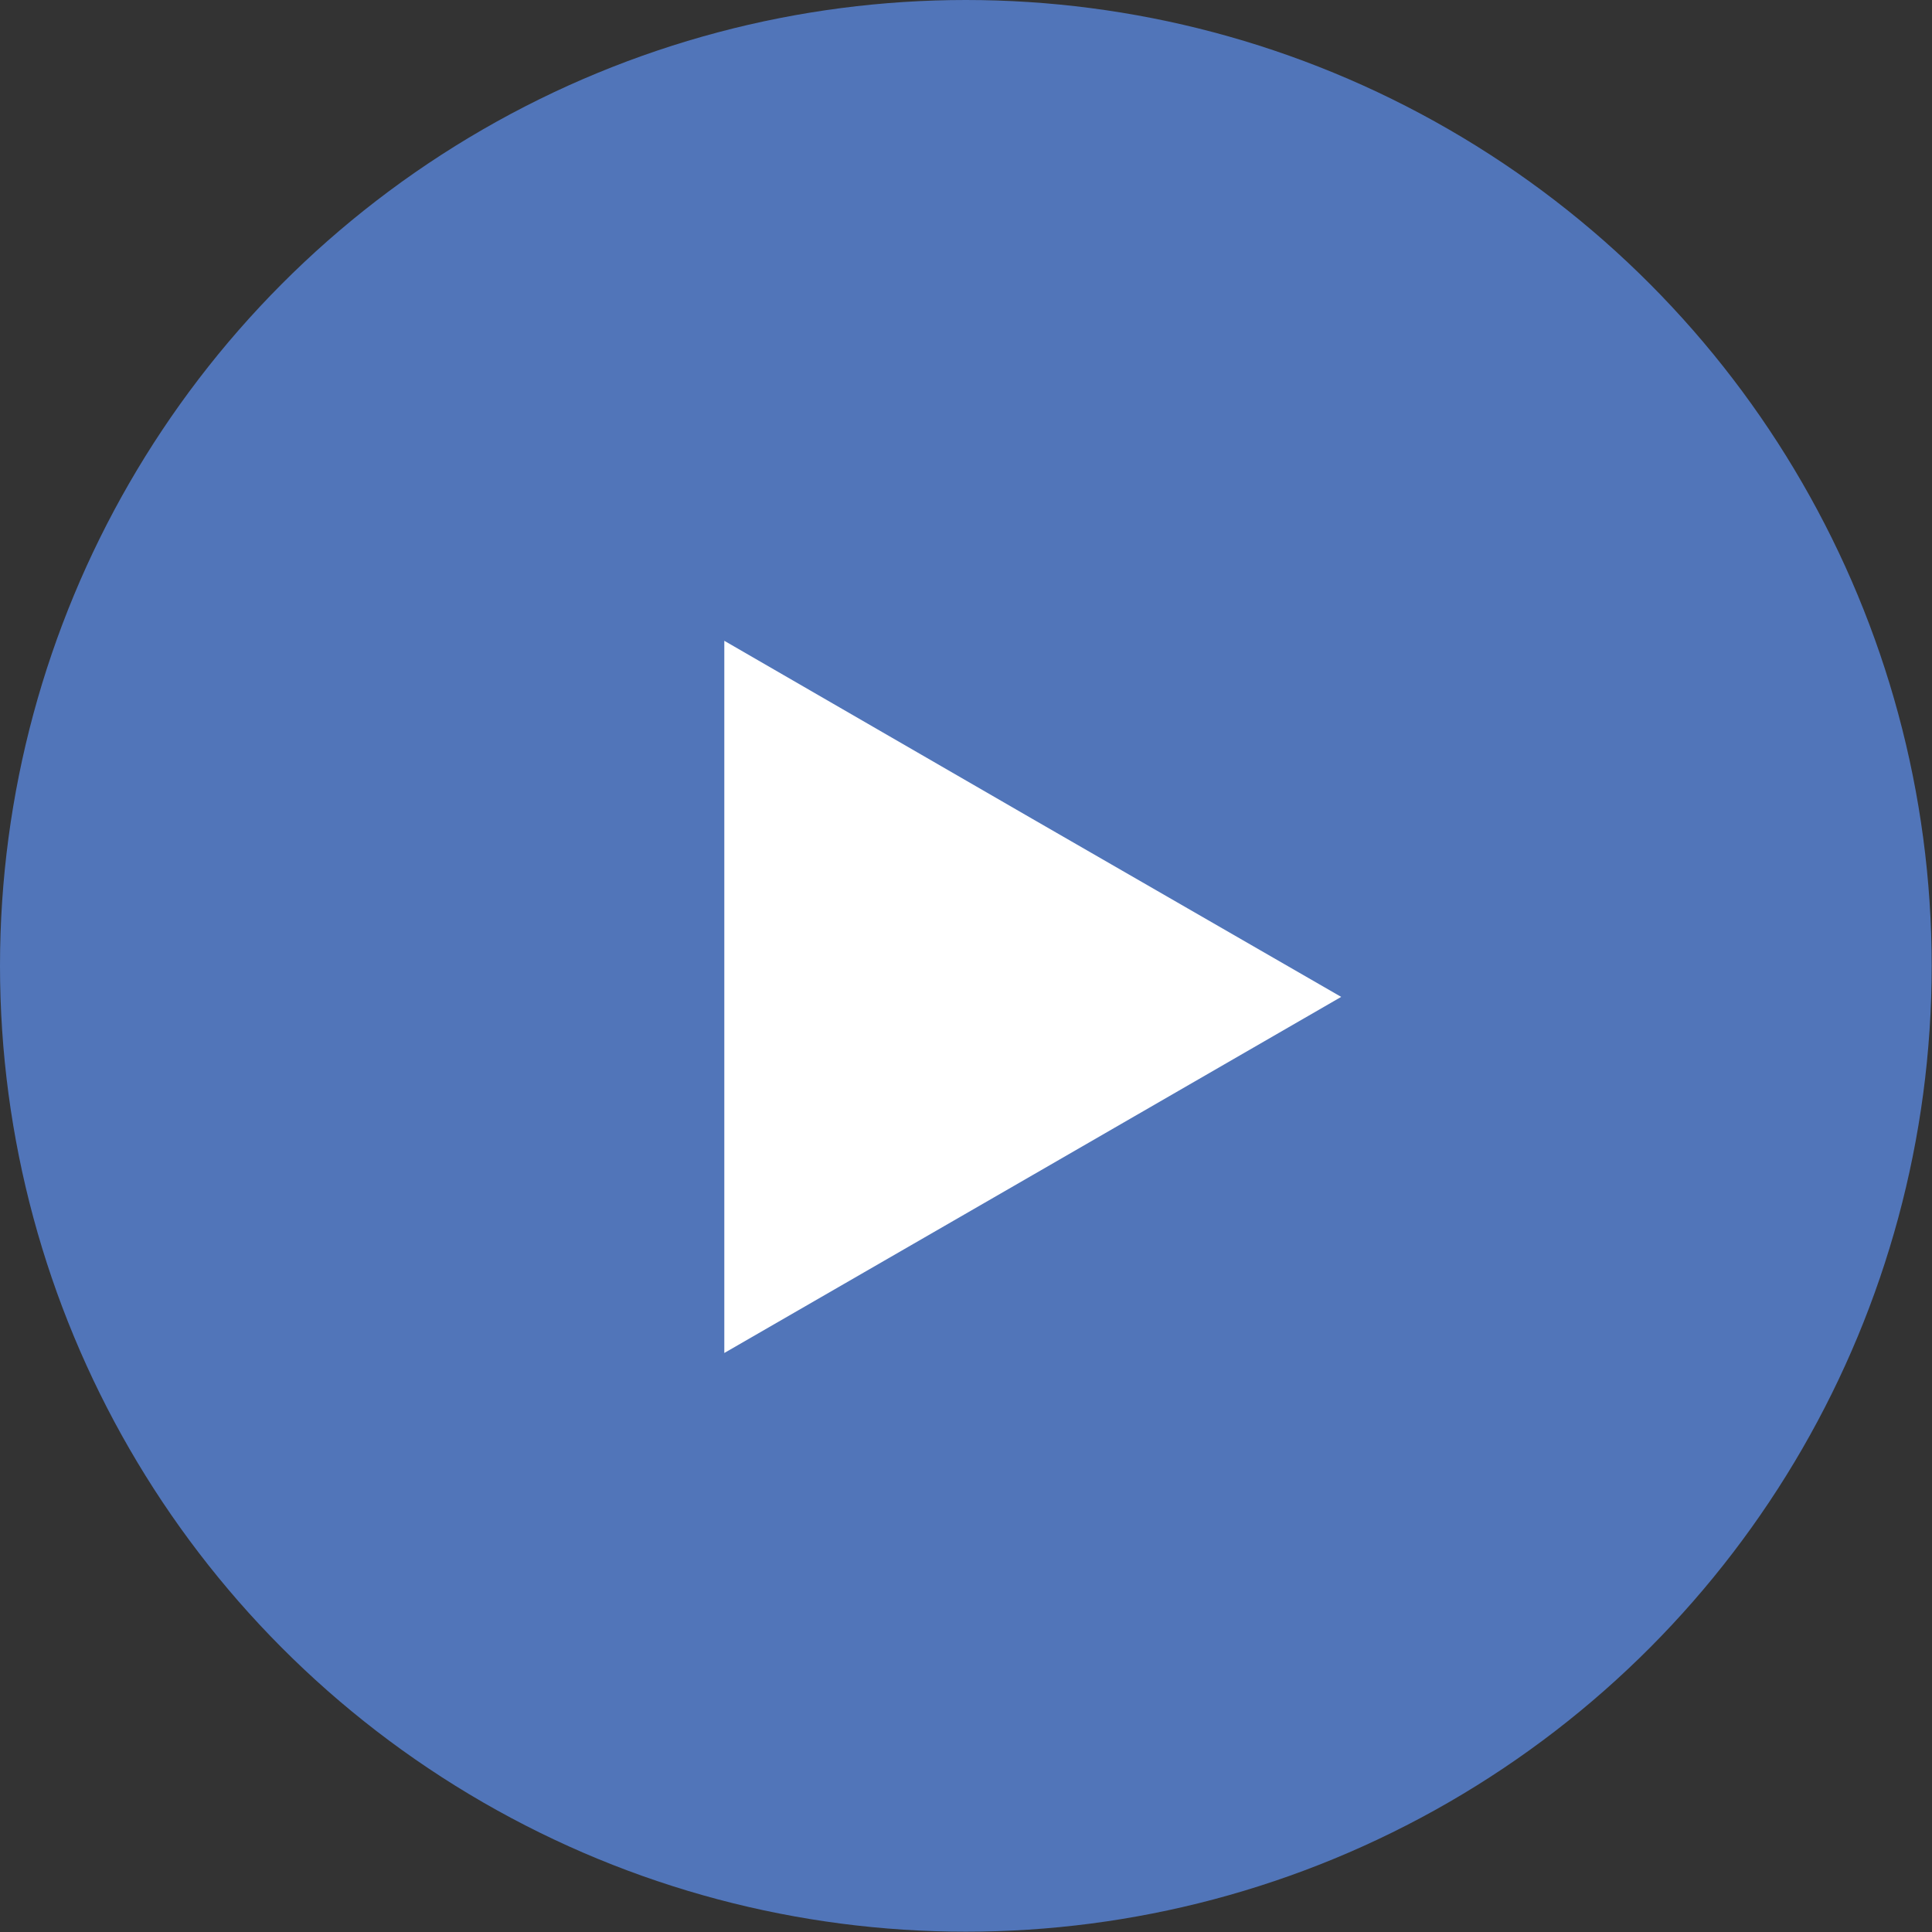
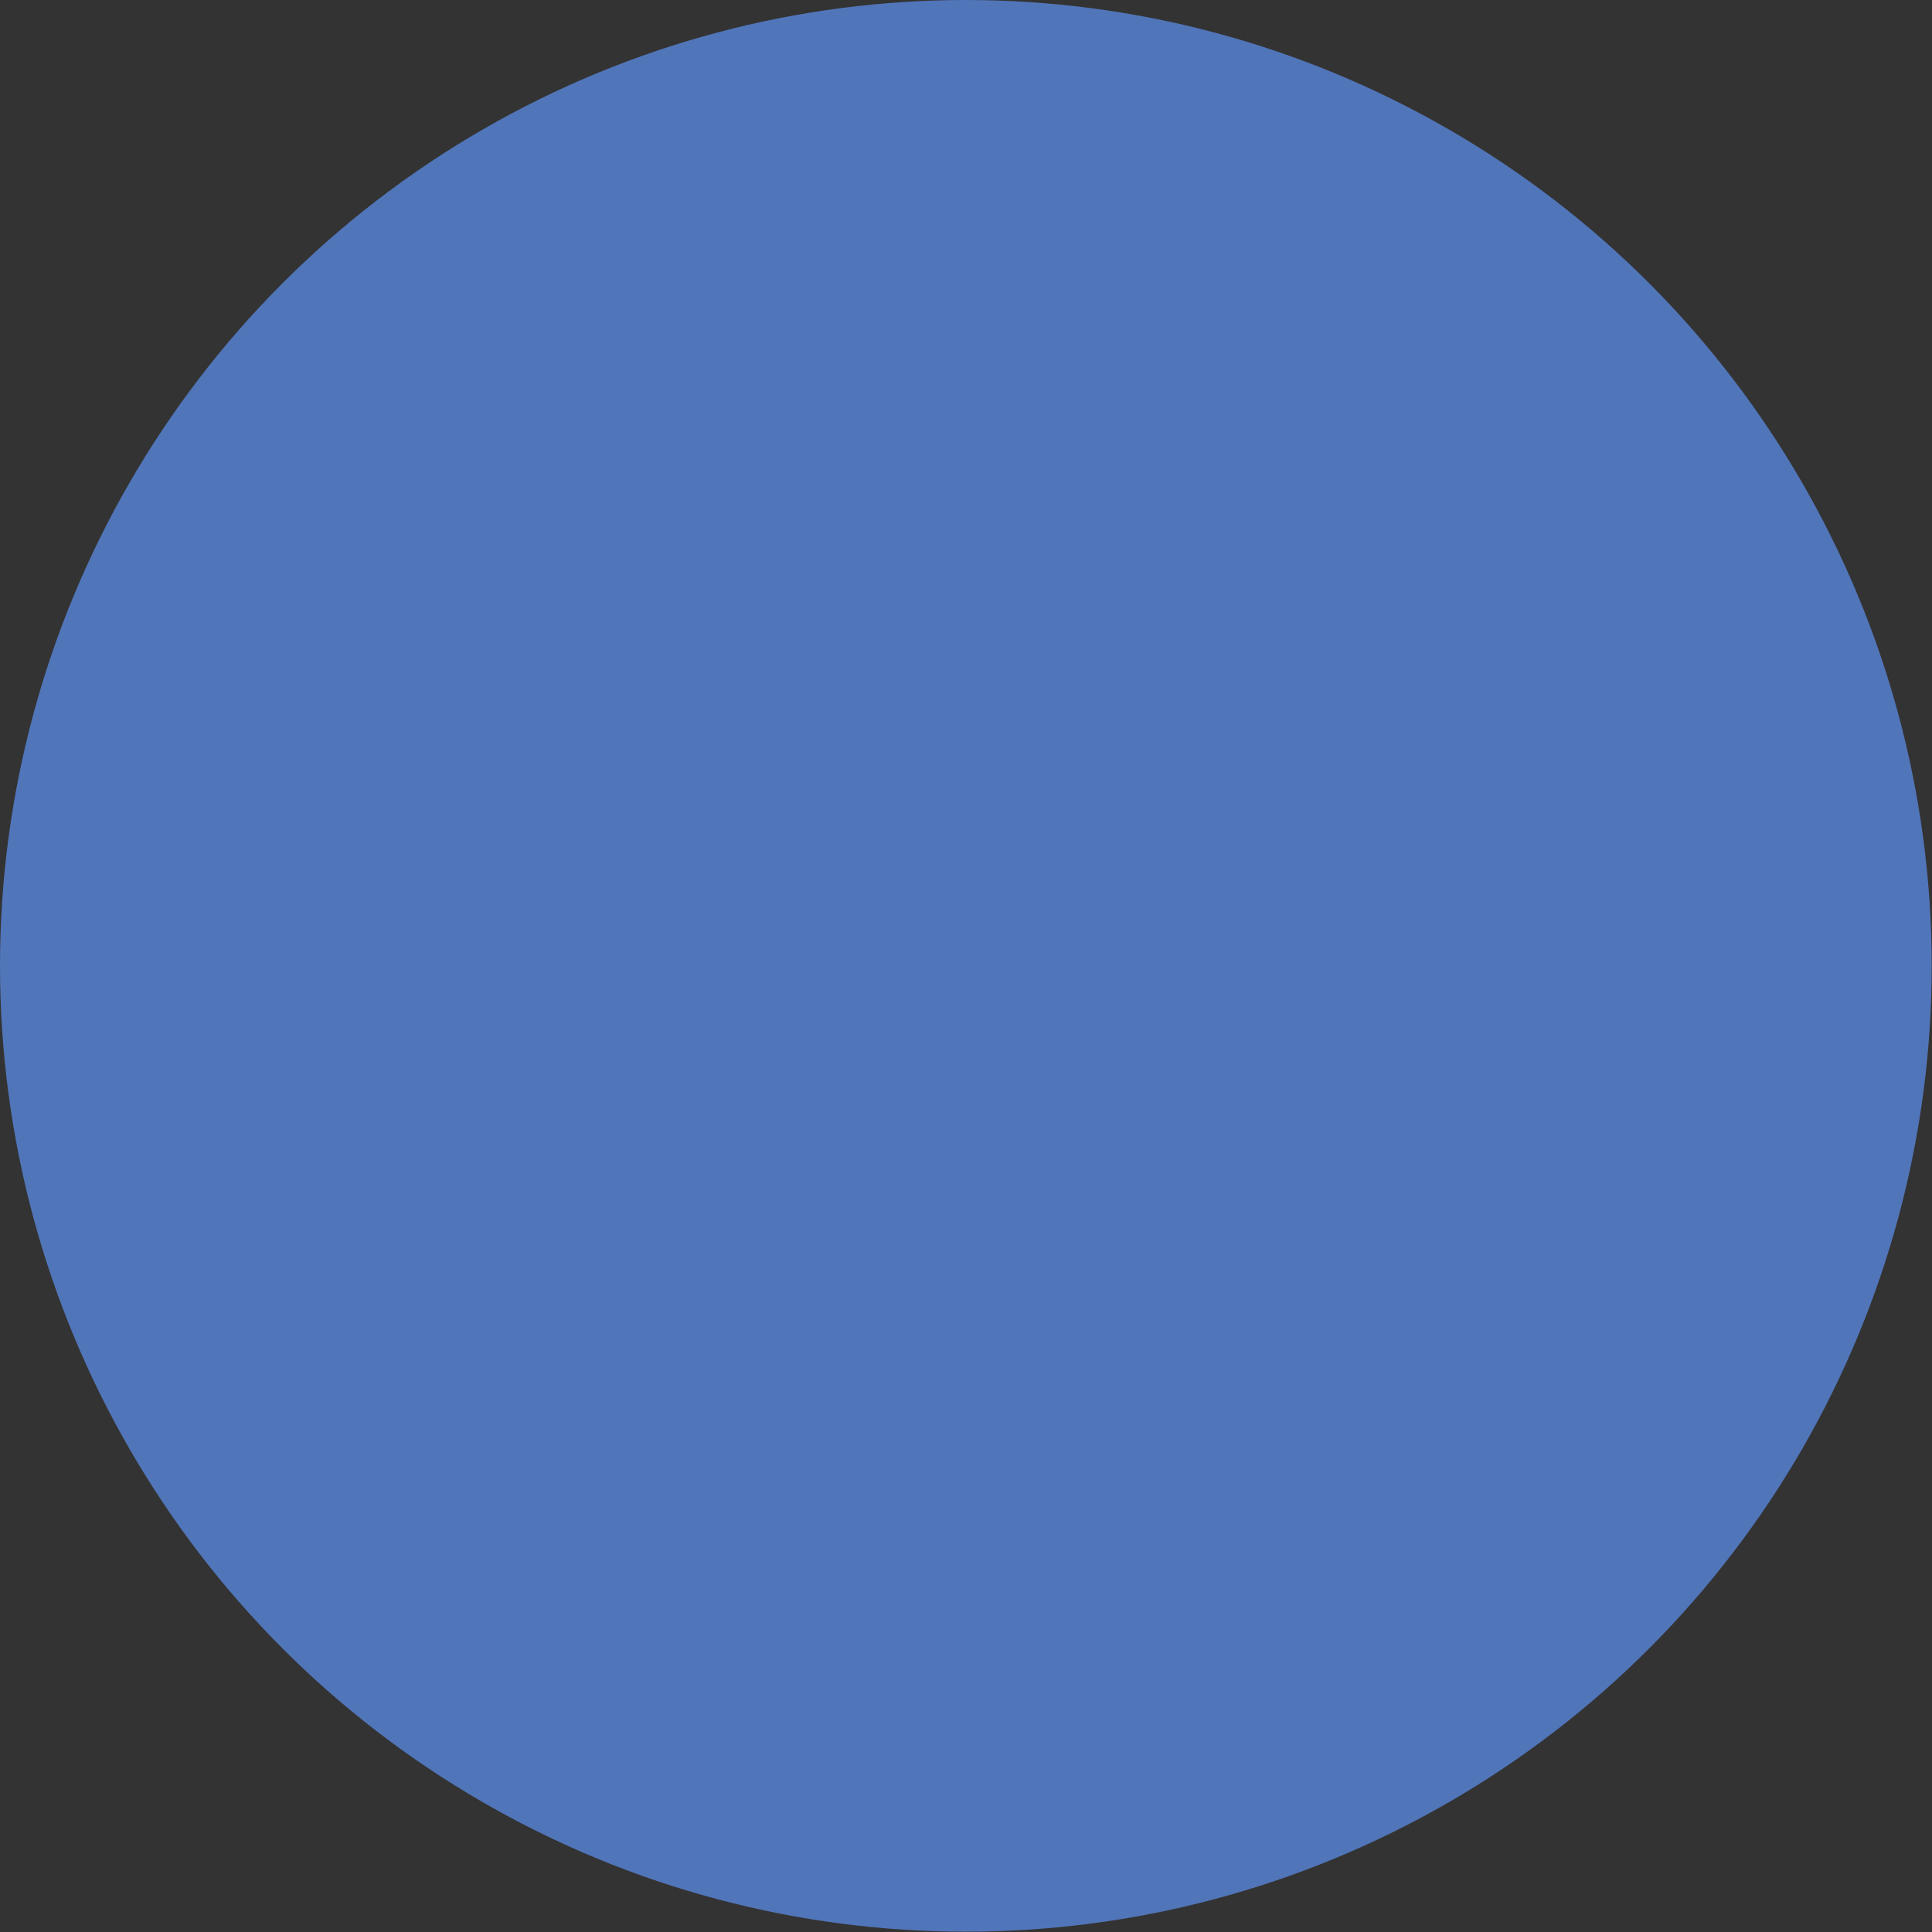
<svg xmlns="http://www.w3.org/2000/svg" id="Layer_2" viewBox="0 0 62.23 62.23">
  <rect x="0" y="0" width="62.23" height="62.23" fill="#333333" stroke="none" />
  <defs>
    <style>.cls-1{fill:#fff;}.cls-1,.cls-2{stroke-width:0px;}.cls-2{fill:#5175b9;}</style>
  </defs>
  <g id="Layer_1-2">
    <circle class="cls-2" cx="31.11" cy="31.11" r="31.11" />
-     <polygon class="cls-1" points="43.2 32.11 33.26 37.85 23.33 43.58 23.33 32.11 23.33 20.64 33.26 26.38 43.2 32.11" />
  </g>
</svg>